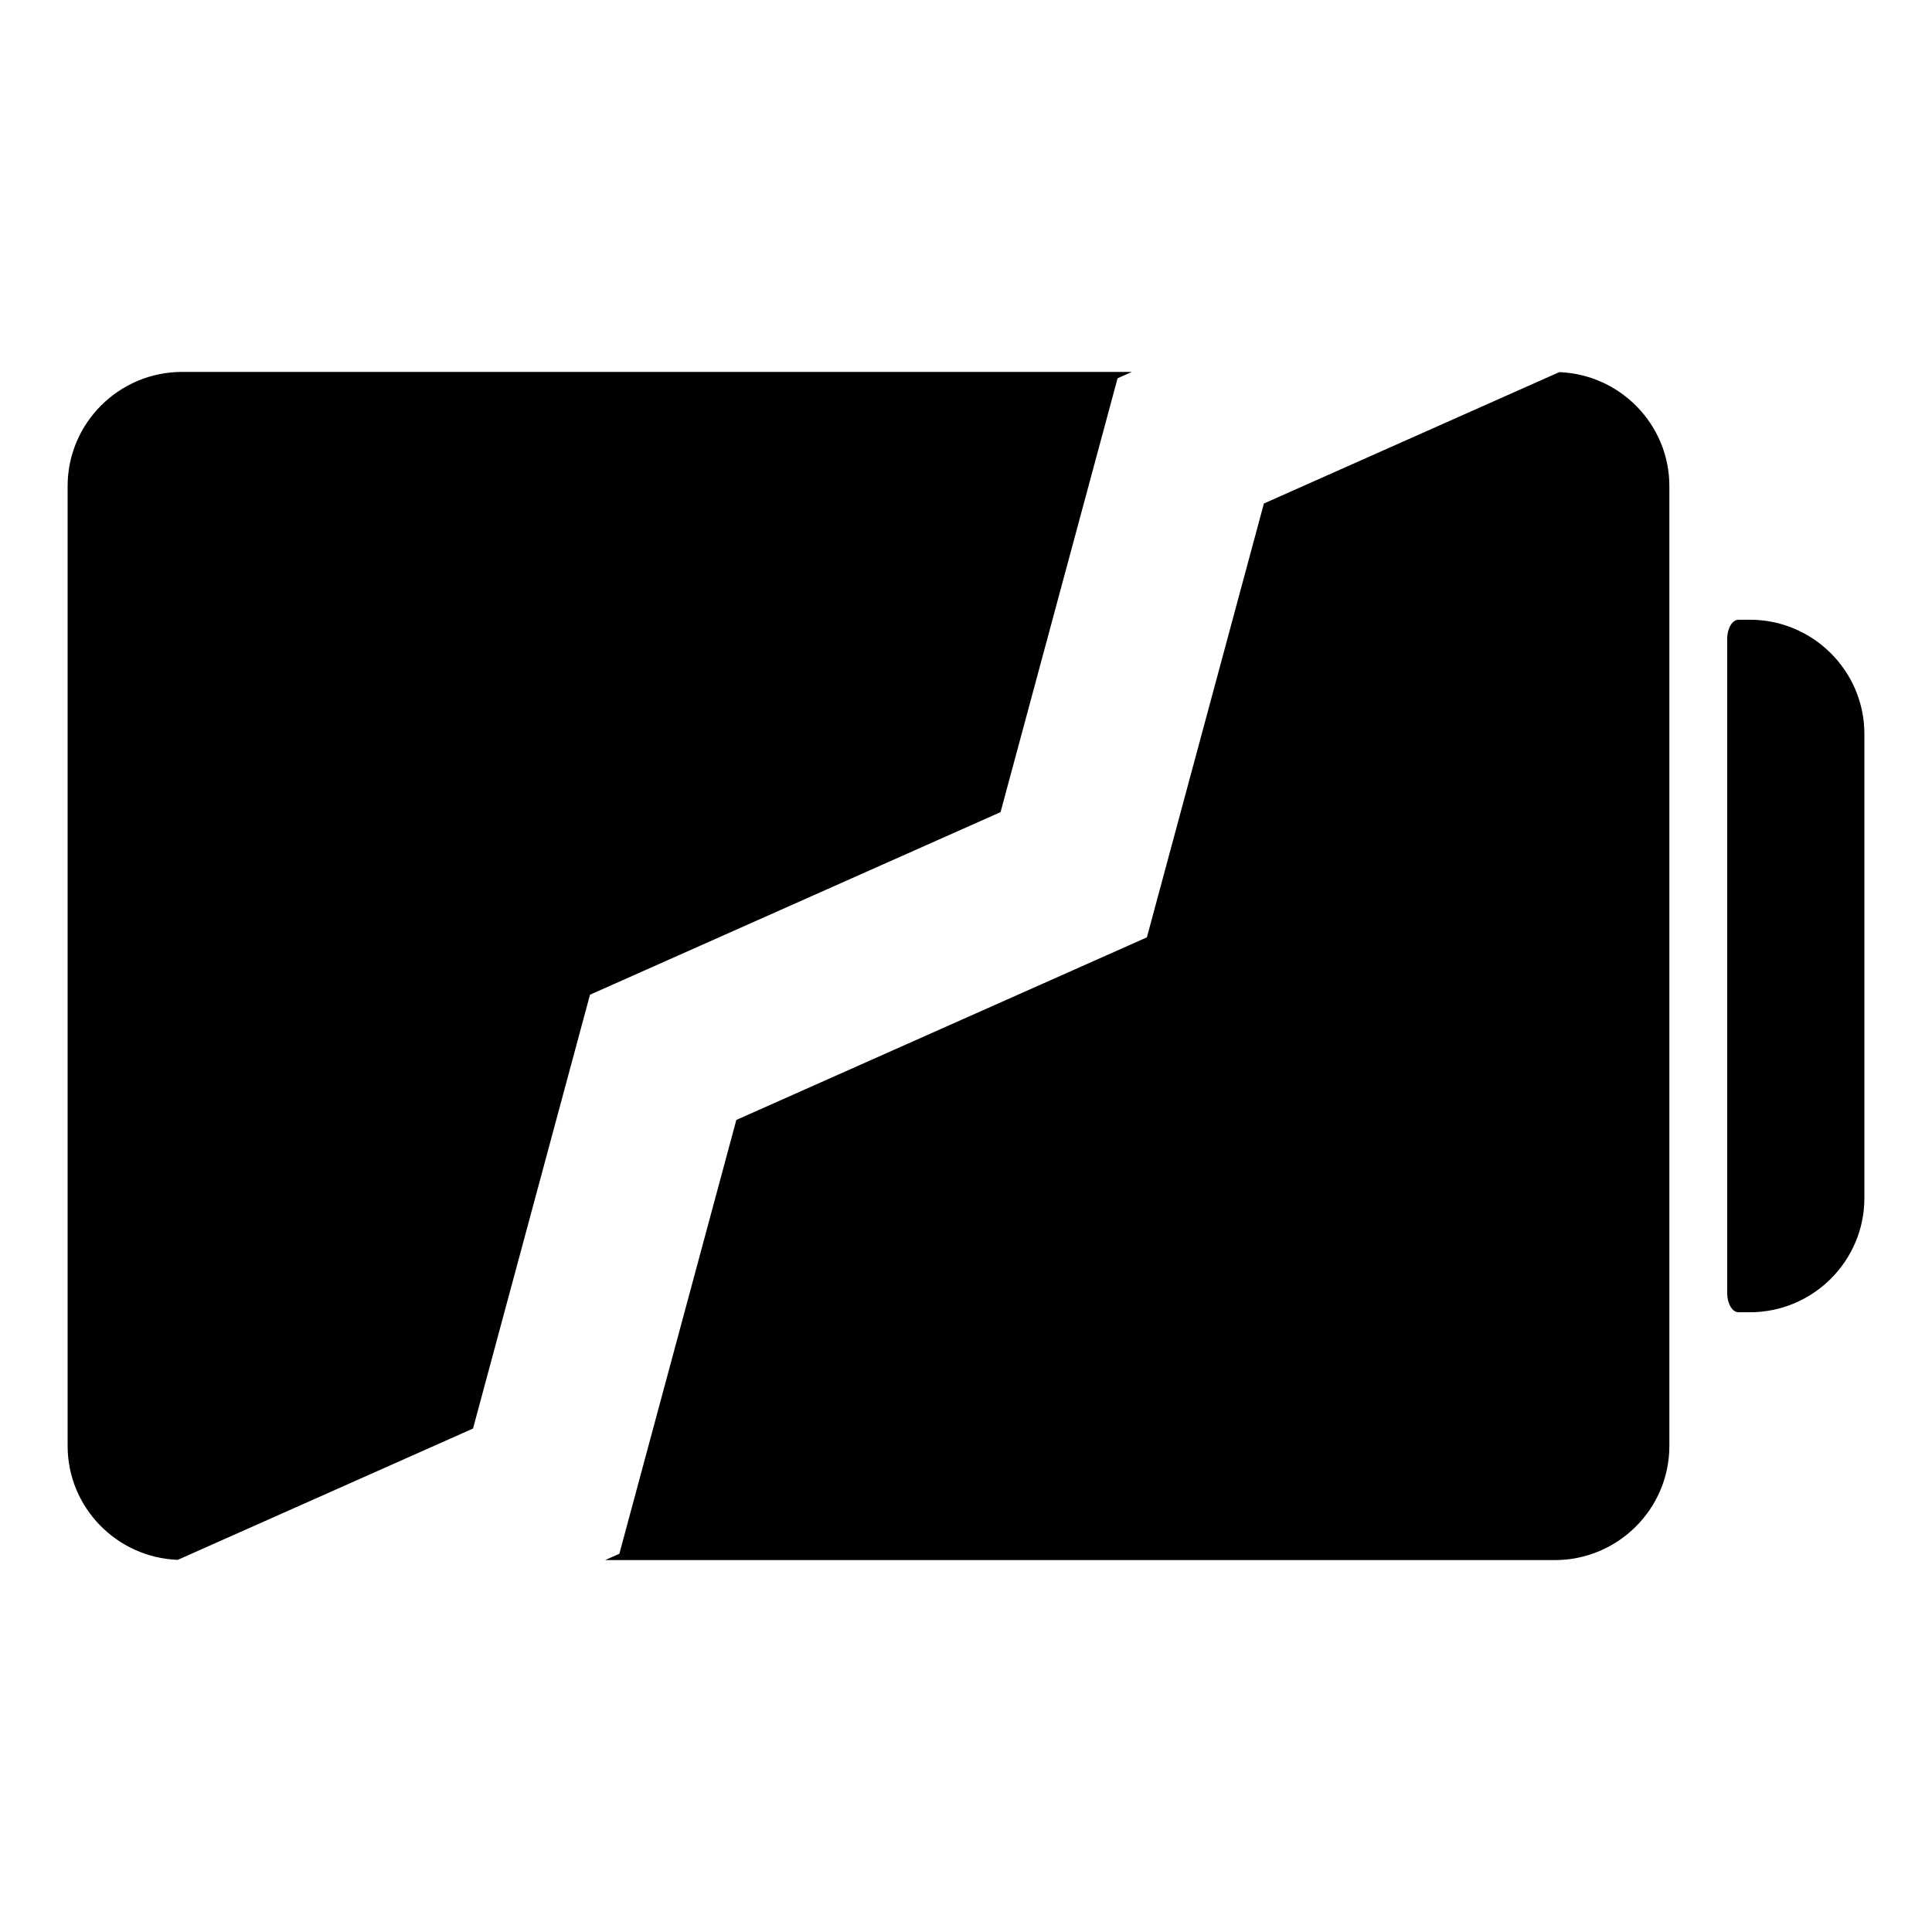
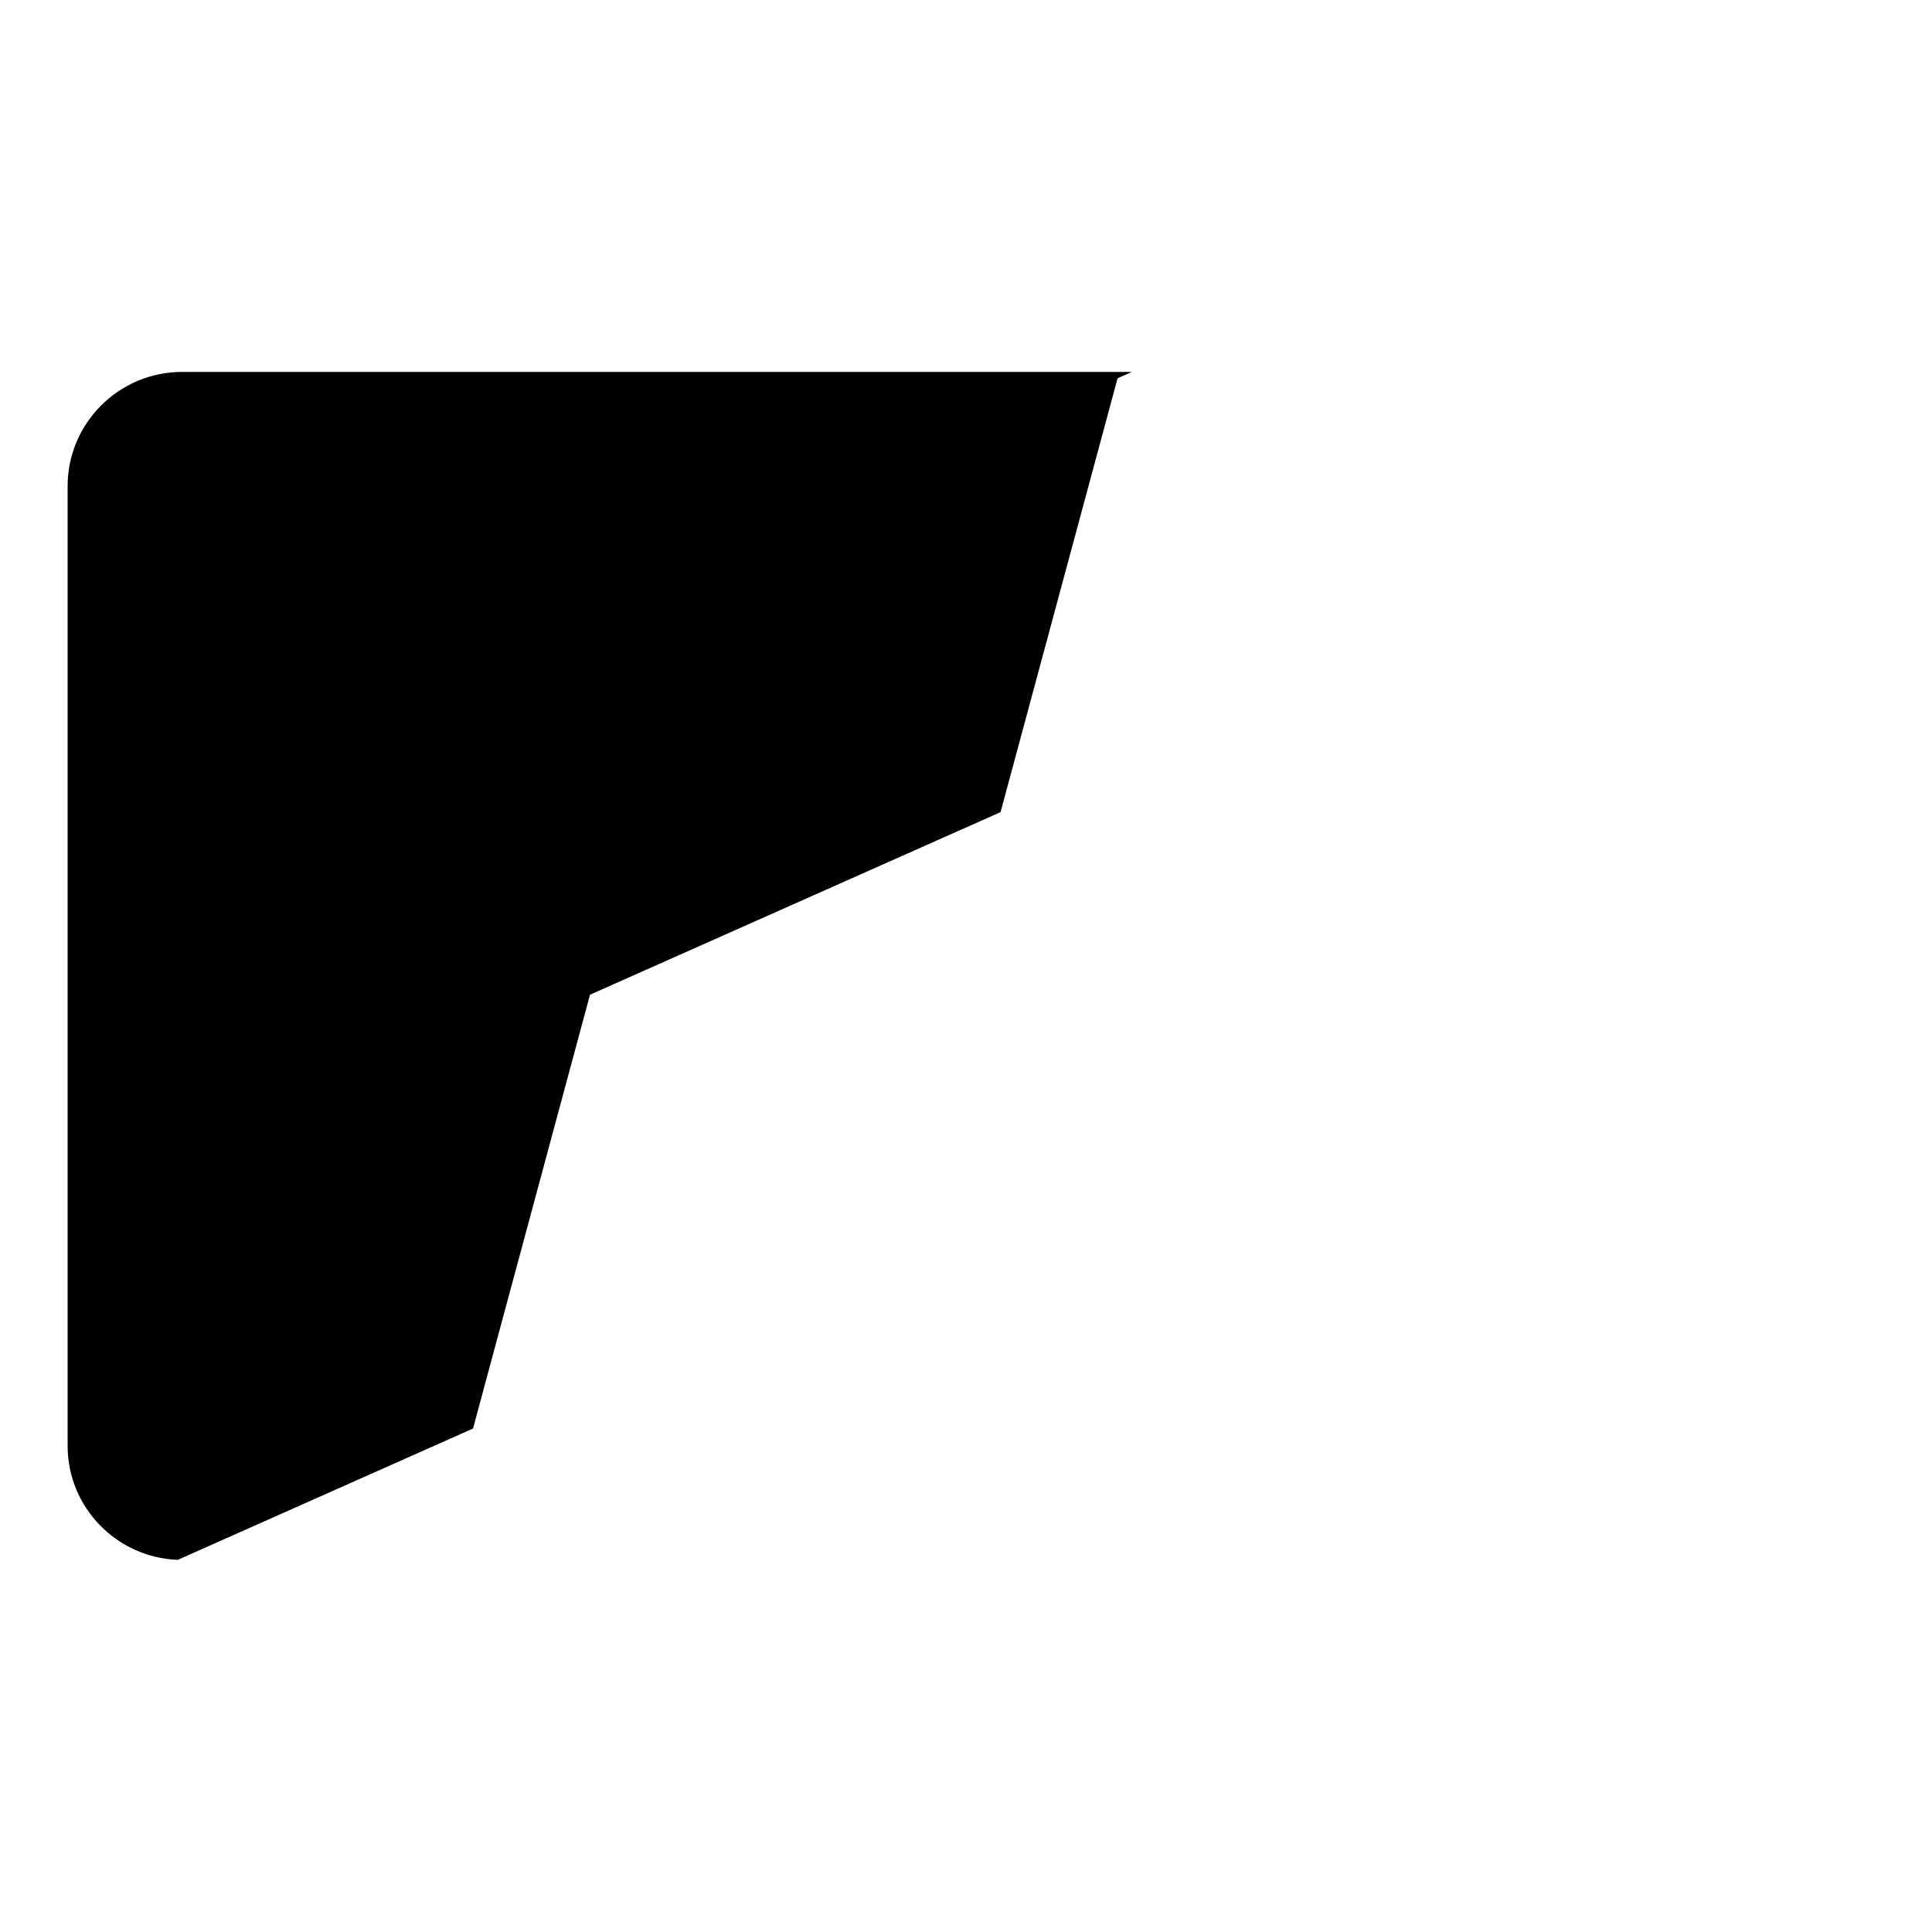
<svg xmlns="http://www.w3.org/2000/svg" version="1.1" id="Capa_1" x="0px" y="0px" viewBox="0 0 200 200" style="enable-background:new 0 0 200 200;" xml:space="preserve">
  <g>
    <path d="M115.692,39.159l1.482-0.659H18.853C12.317,38.5,7,43.803,7,50.321v99.357c0,6.365,5.074,11.557,11.397,11.798   l30.57-13.594l12.11-44.91l42.5-18.9L115.692,39.159z" />
-     <path d="M161.415,38.523l-30.576,13.599l-12.114,44.913l-42.5,18.9l-12.11,44.91l-1.471,0.654h98.314   c6.536,0,11.854-5.303,11.854-11.821V50.321C172.811,43.957,167.738,38.766,161.415,38.523z" />
-     <path d="M181.147,64.154c0,0-0.526,0-1.174,0c-0.648,0-1.174,0.891-1.174,1.989v67.712c0,1.099,0.525,1.989,1.174,1.989h1.174   c6.536,0,11.853-5.303,11.853-11.821V75.976C193,69.458,187.683,64.154,181.147,64.154z" />
  </g>
</svg>